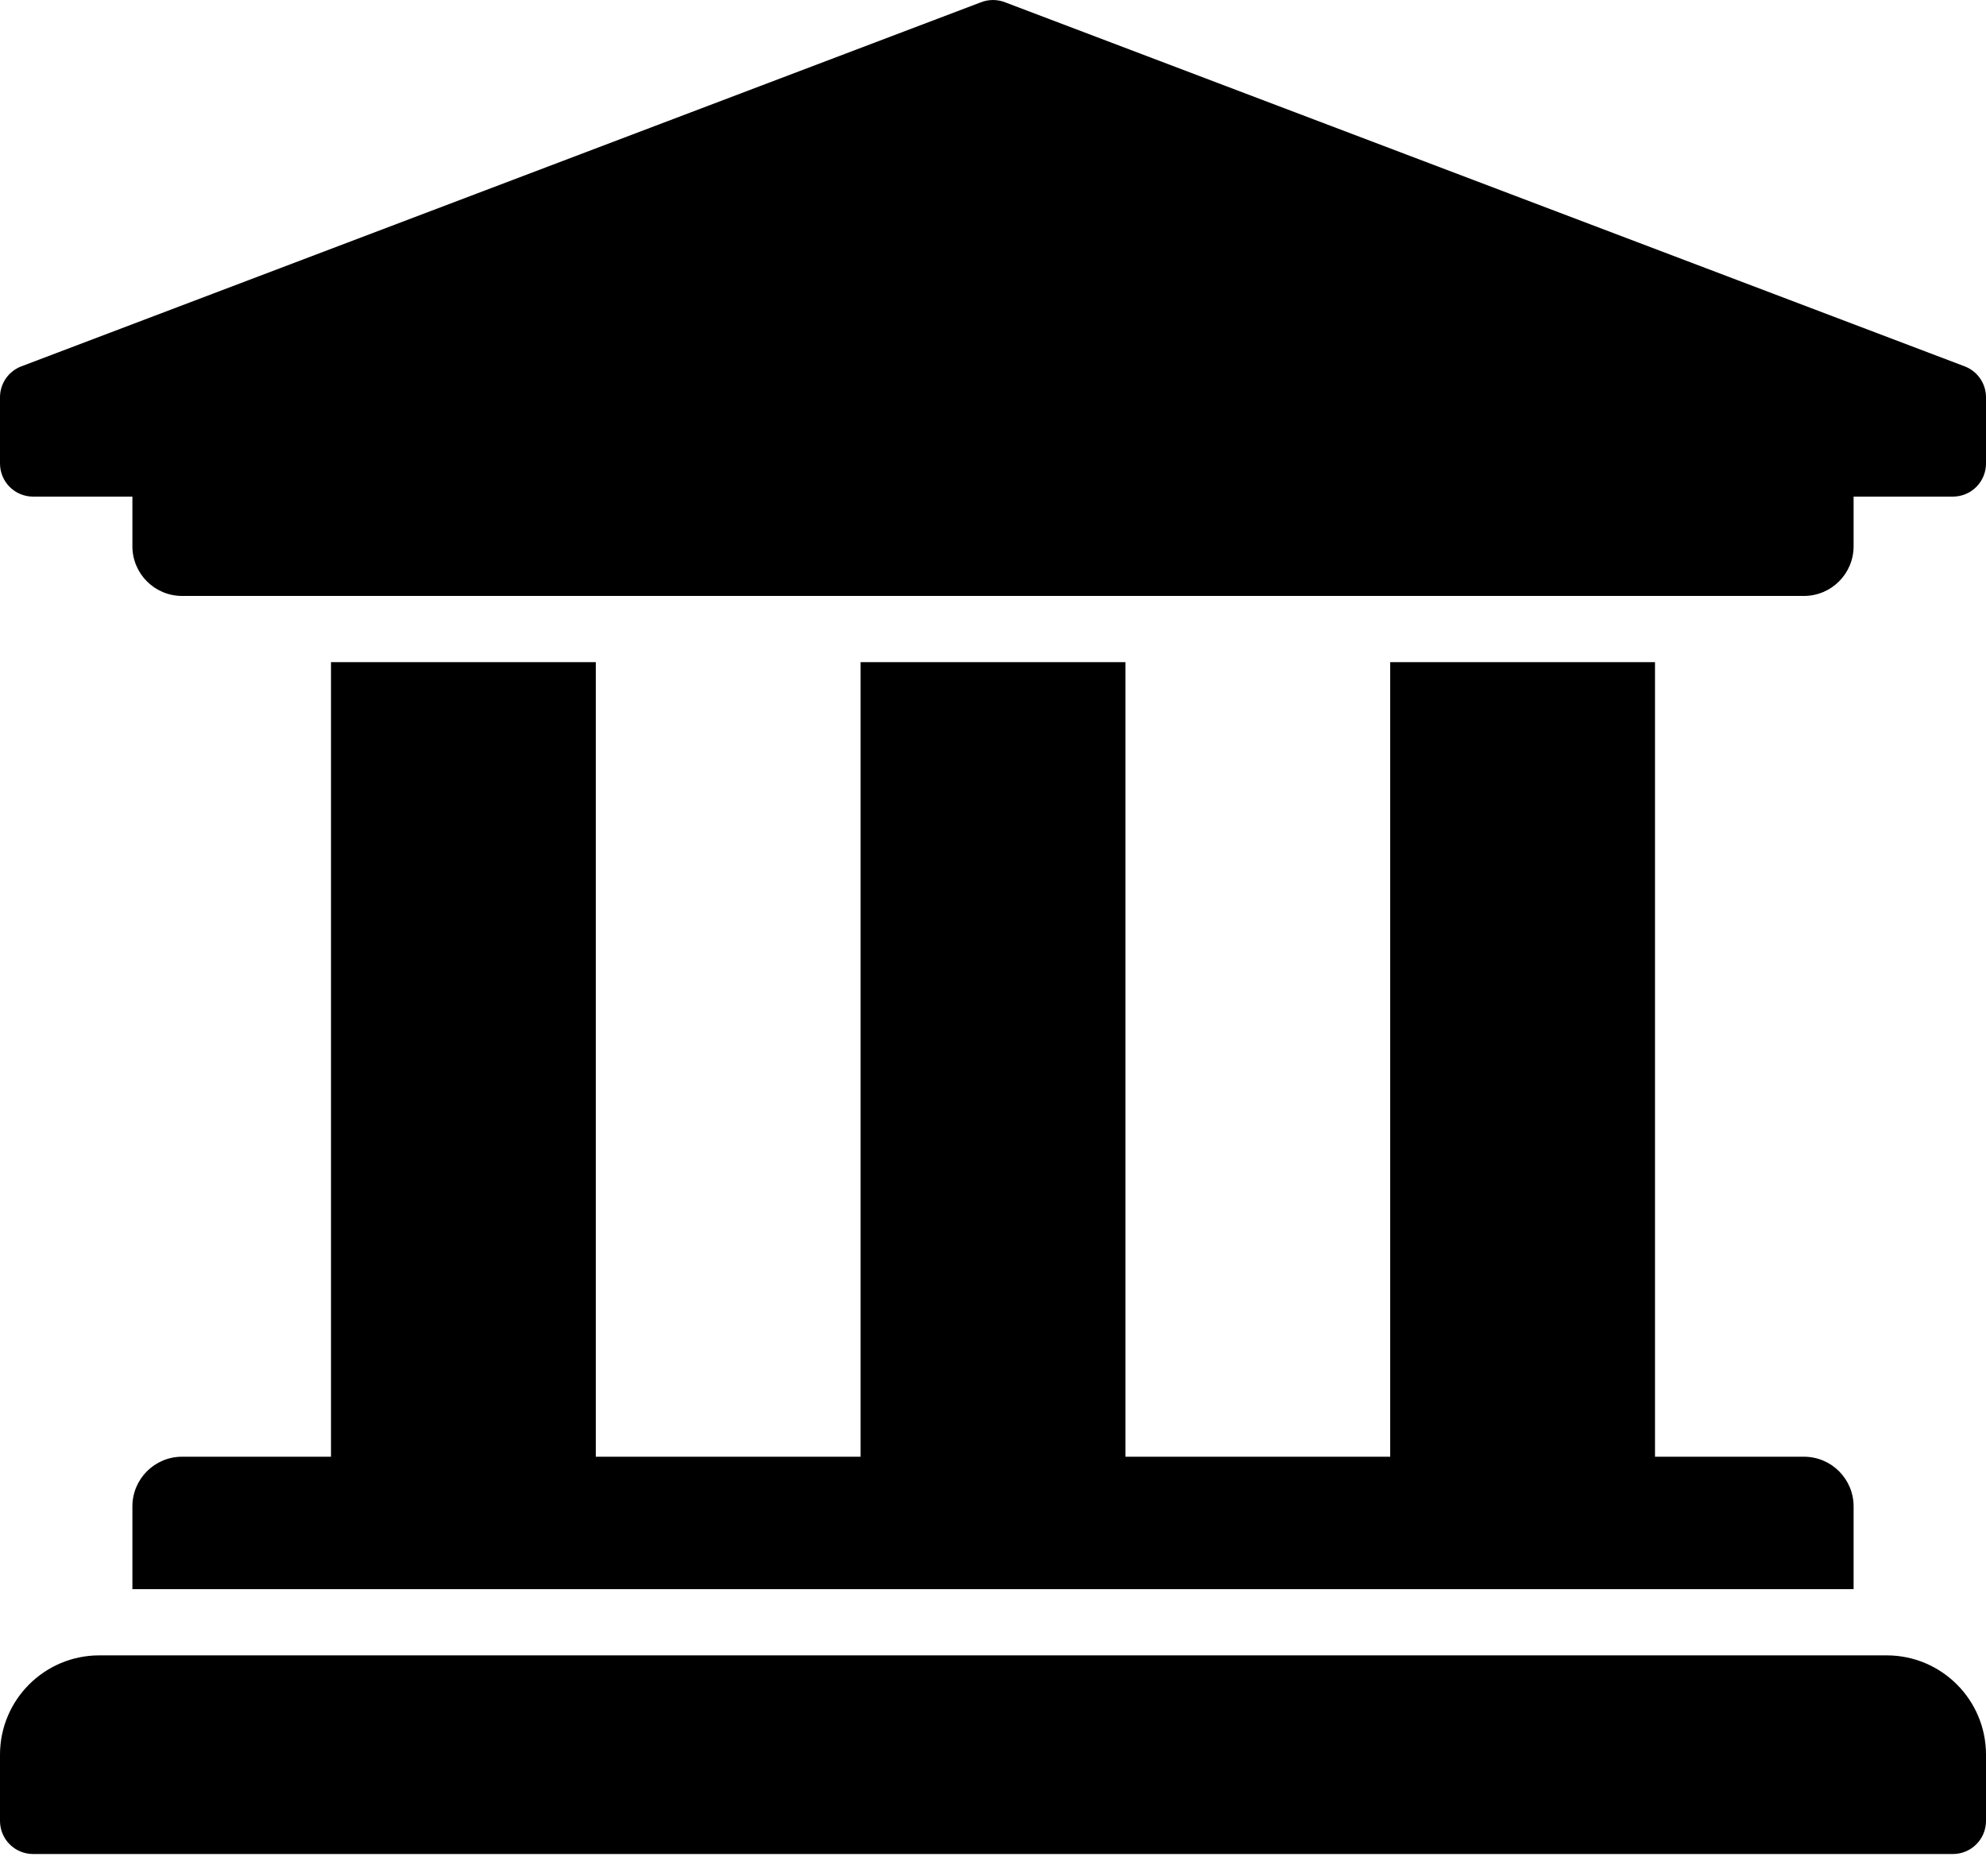
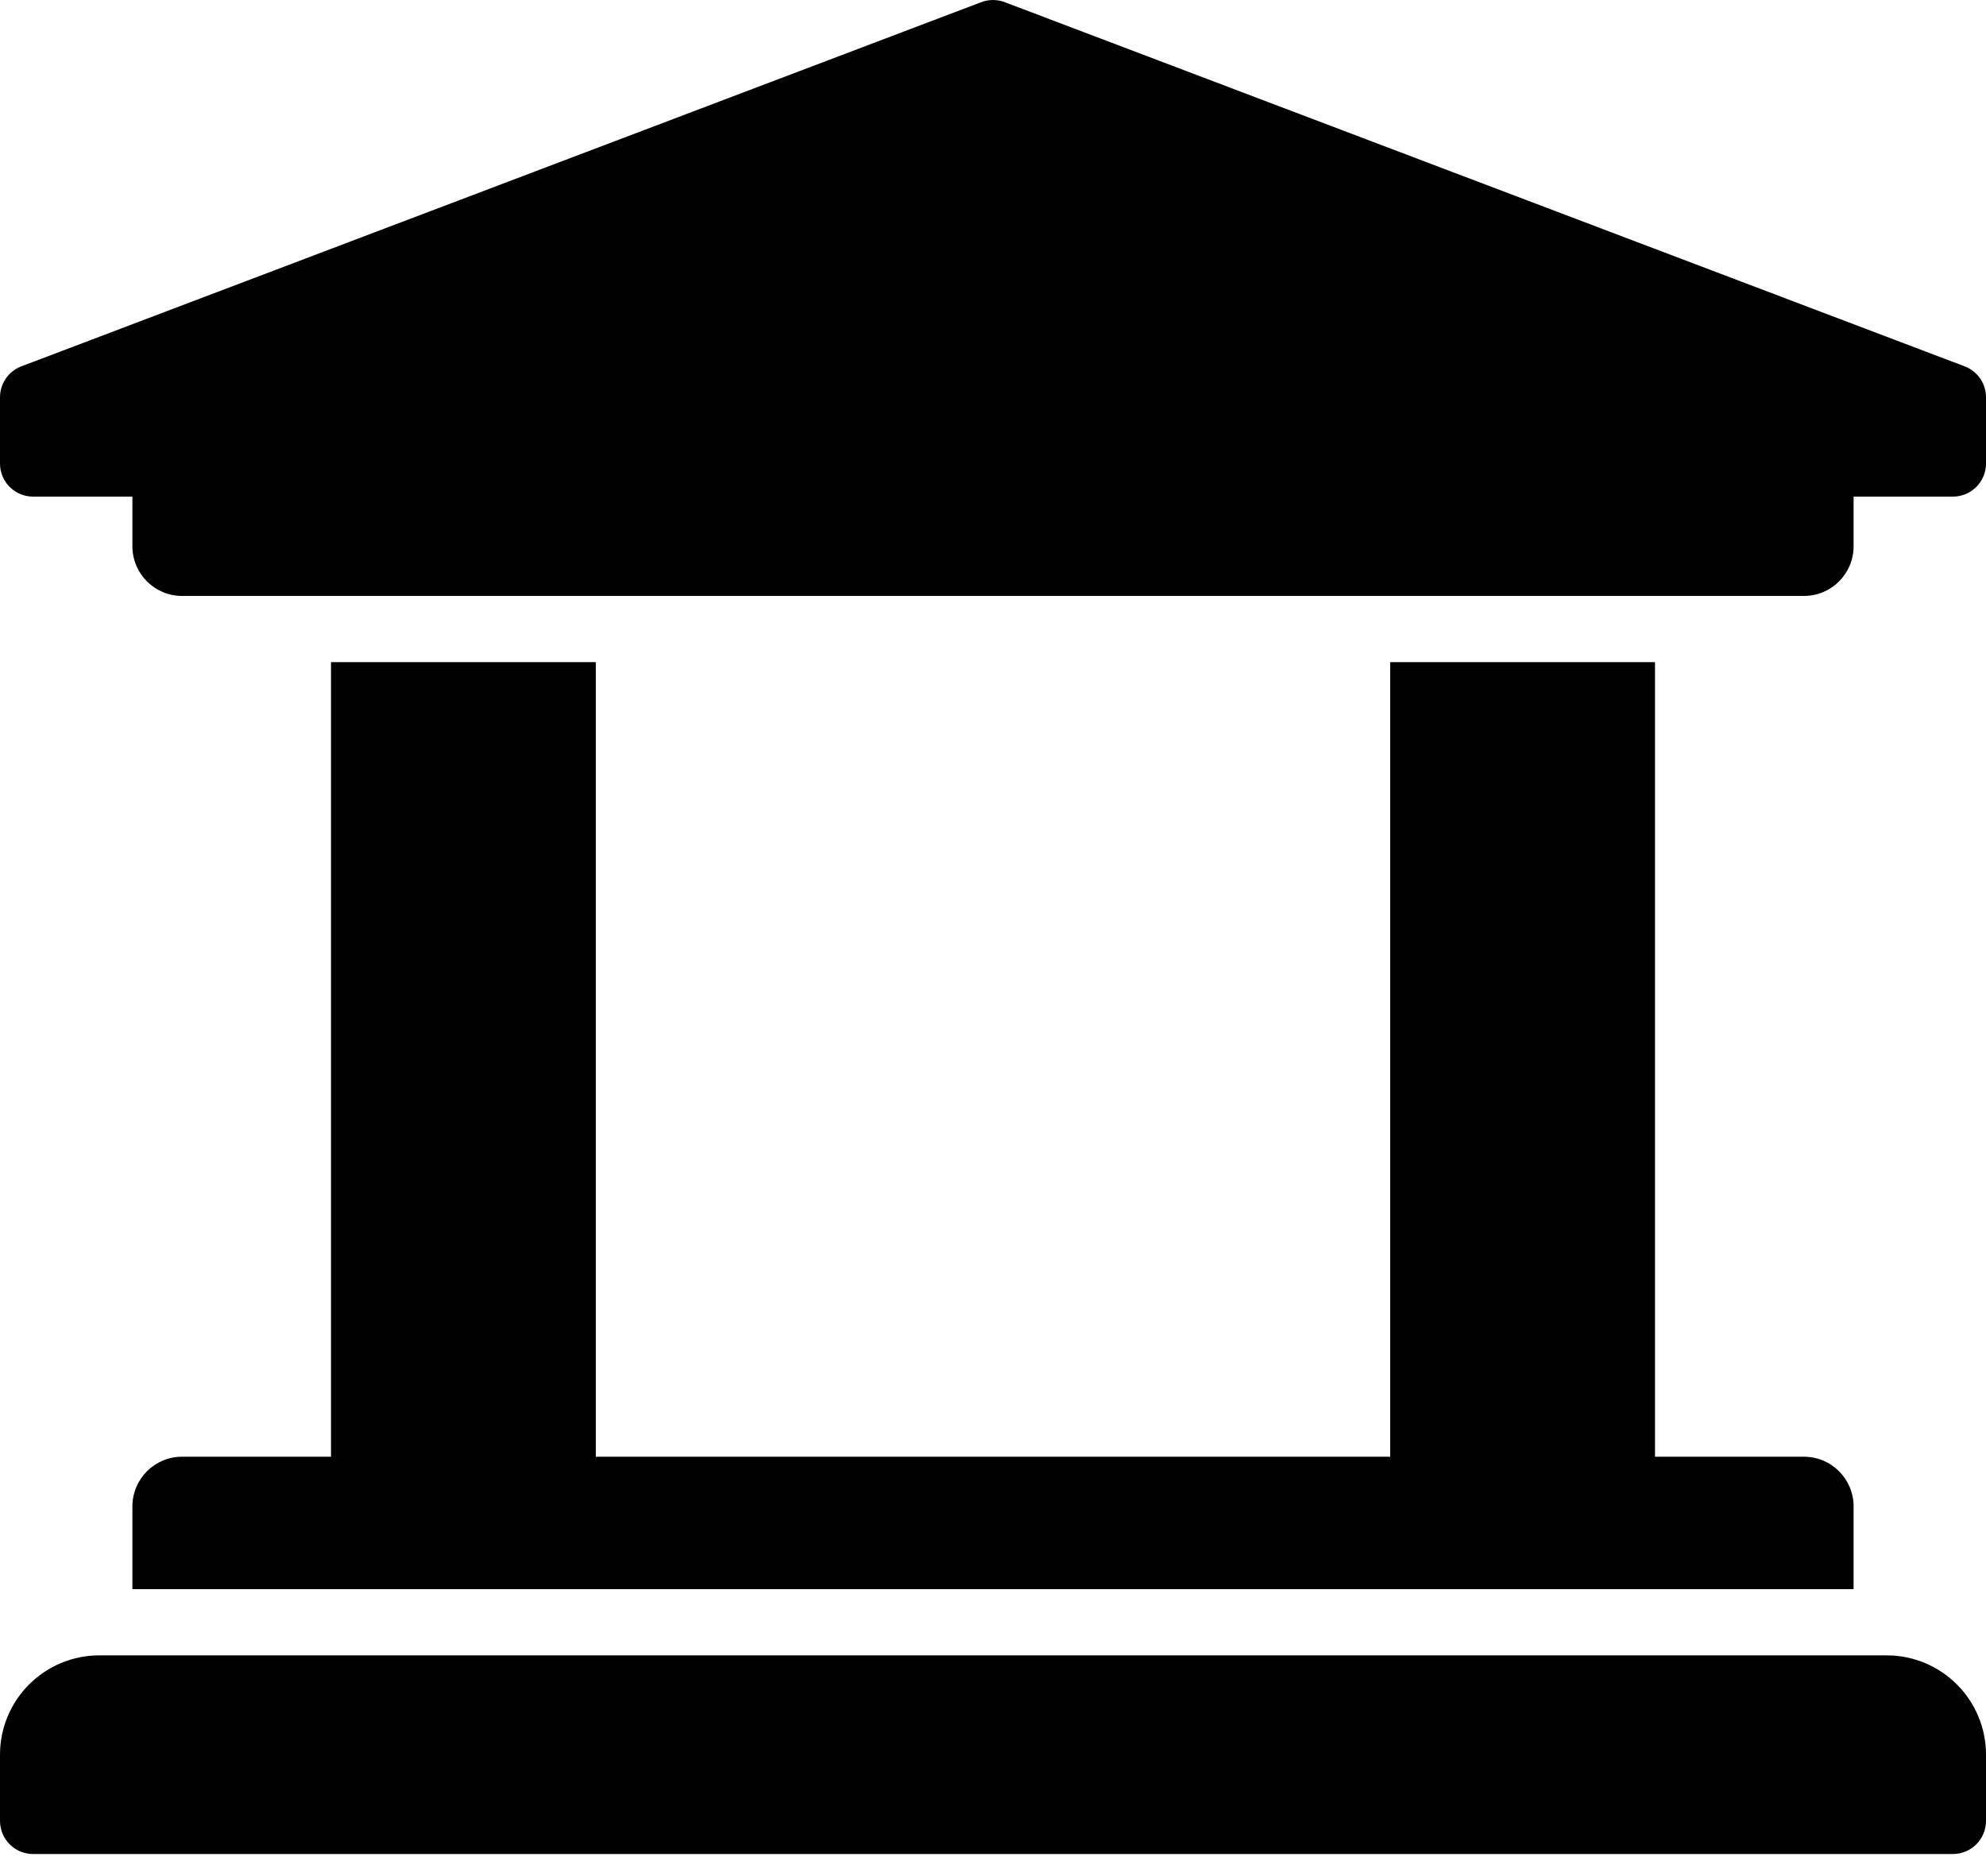
<svg xmlns="http://www.w3.org/2000/svg" width="72" height="68" viewBox="0 0 72 68" fill="none">
-   <path d="M72 14.4V16.8C72 17.118 71.874 17.424 71.648 17.649C71.424 17.874 71.118 18 70.8 18H67.2V19.8C67.2 20.794 66.394 21.6 65.4 21.6H6.6C5.606 21.6 4.8 20.794 4.8 19.8V18H1.2C0.882 18 0.577 17.874 0.351 17.649C0.126 17.424 0 17.118 0 16.8V14.4C1.71622e-06 14.163 0.07 13.931 0.202 13.733C0.334 13.536 0.522 13.382 0.741 13.291L35.541 0.091C35.835 -0.03 36.165 -0.03 36.459 0.091L71.259 13.291C71.478 13.382 71.666 13.536 71.798 13.733C71.93 13.931 72 14.163 72 14.4V14.4ZM68.4 60H3.6C1.612 60 0 61.612 0 63.6V66C0 66.318 0.126 66.624 0.351 66.849C0.577 67.074 0.882 67.2 1.2 67.2H70.8C71.118 67.2 71.424 67.074 71.648 66.849C71.874 66.624 72 66.318 72 66V63.6C72 61.612 70.388 60 68.4 60ZM12 24V52.8H6.6C5.606 52.8 4.8 53.606 4.8 54.6V57.6H67.2V54.6C67.2 53.606 66.394 52.8 65.4 52.8H60V24H50.4V52.8H40.8V24H31.2V52.8H21.6V24H12Z" fill="black" />
+   <path d="M72 14.4V16.8C72 17.118 71.874 17.424 71.648 17.649C71.424 17.874 71.118 18 70.8 18H67.2V19.8C67.2 20.794 66.394 21.6 65.4 21.6H6.6C5.606 21.6 4.8 20.794 4.8 19.8V18H1.2C0.882 18 0.577 17.874 0.351 17.649C0.126 17.424 0 17.118 0 16.8V14.4C1.71622e-06 14.163 0.07 13.931 0.202 13.733C0.334 13.536 0.522 13.382 0.741 13.291L35.541 0.091C35.835 -0.03 36.165 -0.03 36.459 0.091L71.259 13.291C71.478 13.382 71.666 13.536 71.798 13.733C71.93 13.931 72 14.163 72 14.4V14.4ZM68.4 60H3.6C1.612 60 0 61.612 0 63.6V66C0 66.318 0.126 66.624 0.351 66.849C0.577 67.074 0.882 67.2 1.2 67.2H70.8C71.118 67.2 71.424 67.074 71.648 66.849C71.874 66.624 72 66.318 72 66V63.6C72 61.612 70.388 60 68.4 60ZM12 24V52.8H6.6C5.606 52.8 4.8 53.606 4.8 54.6V57.6H67.2V54.6C67.2 53.606 66.394 52.8 65.4 52.8H60V24H50.4V52.8H40.8H31.2V52.8H21.6V24H12Z" fill="black" />
</svg>